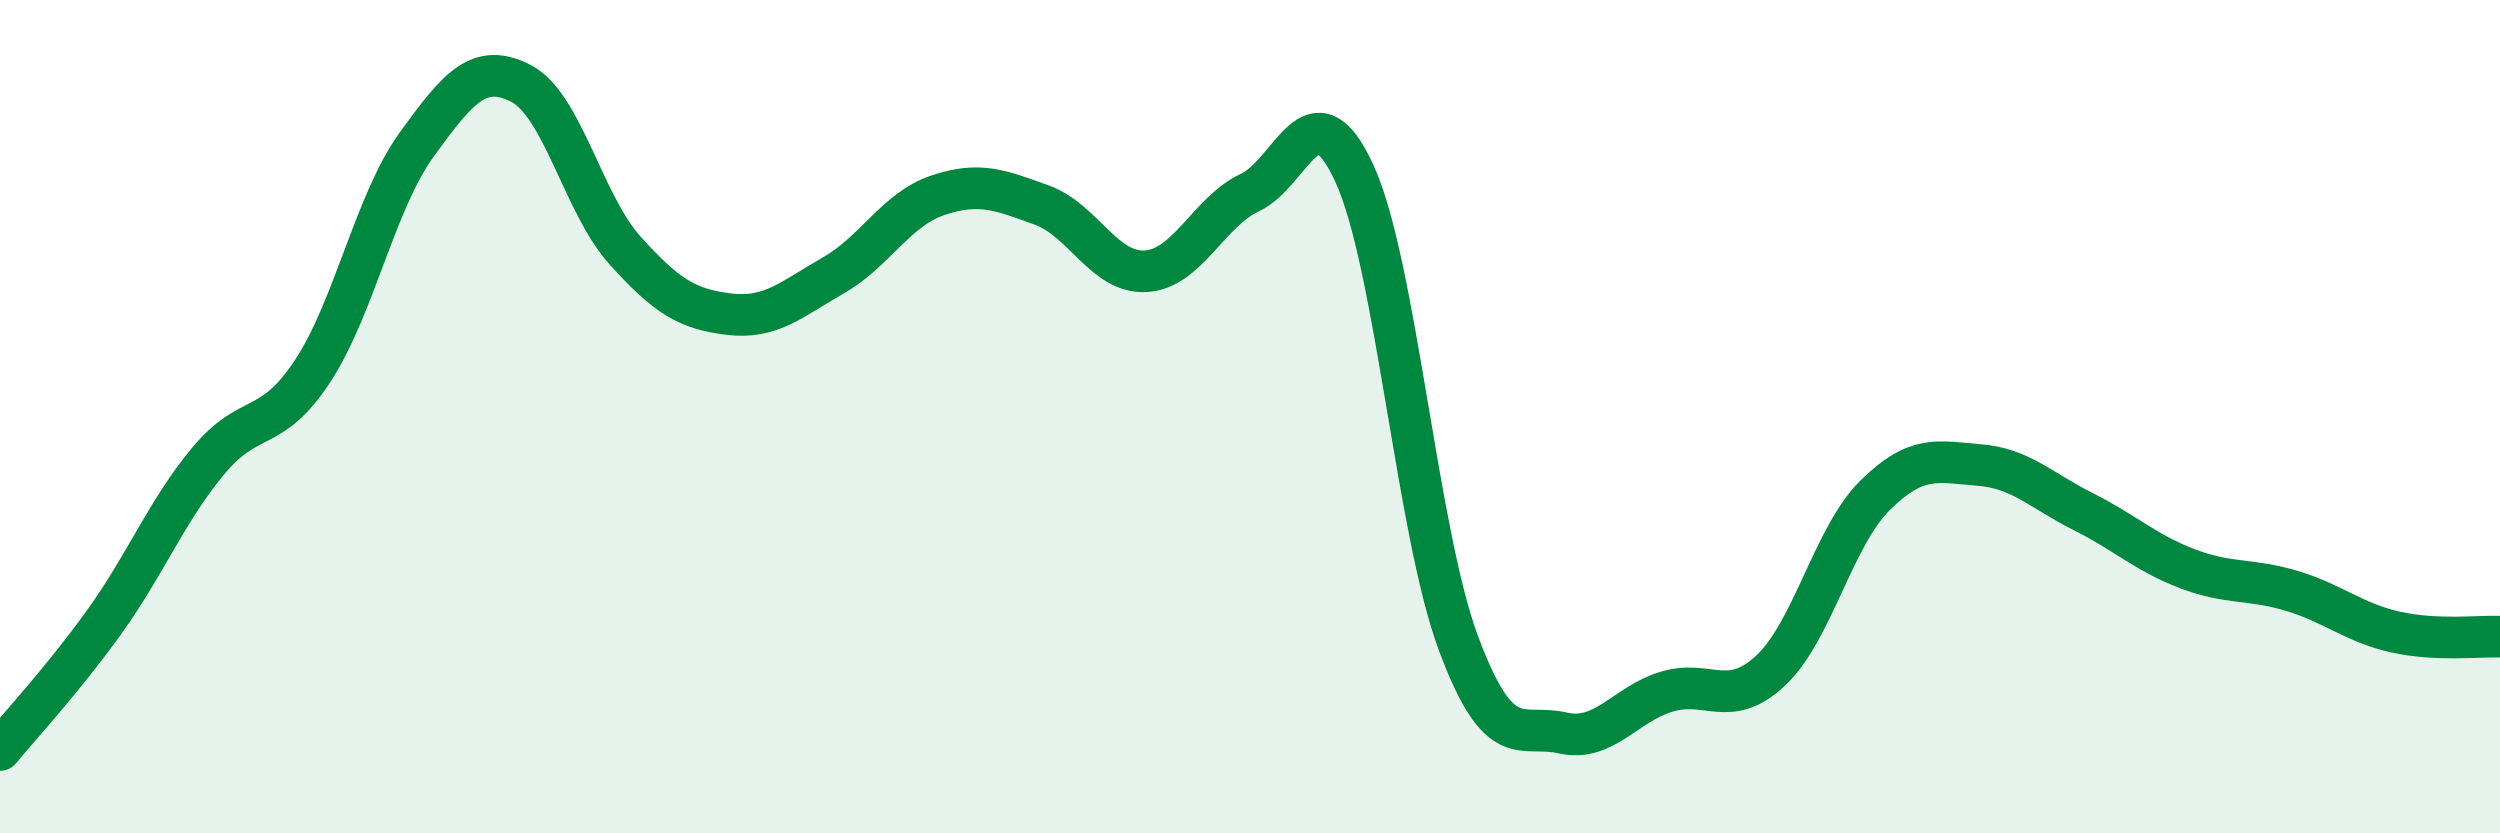
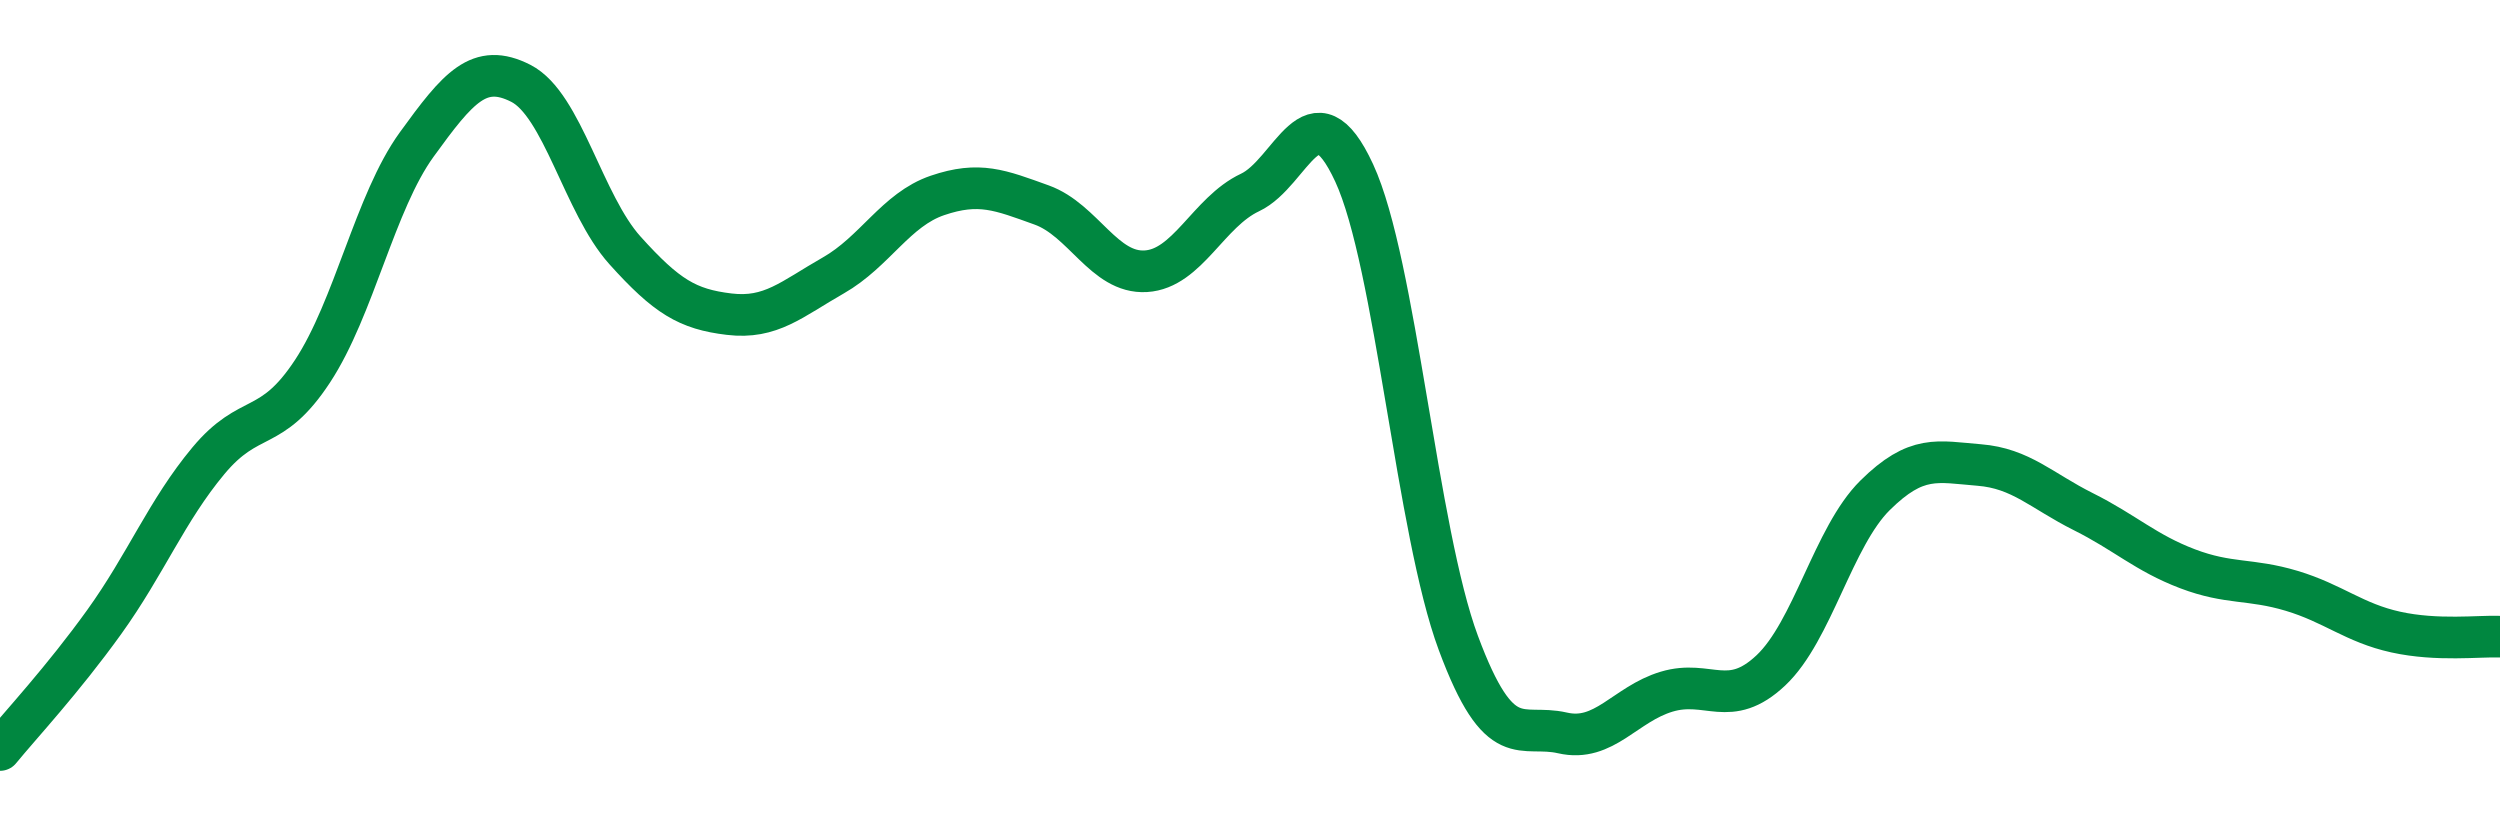
<svg xmlns="http://www.w3.org/2000/svg" width="60" height="20" viewBox="0 0 60 20">
-   <path d="M 0,18 C 0.5,17.39 1.5,16.32 2.5,14.93 C 3.5,13.54 4,12.26 5,11.06 C 6,9.86 6.5,10.43 7.5,8.91 C 8.5,7.39 9,4.85 10,3.47 C 11,2.09 11.5,1.49 12.5,2 C 13.5,2.51 14,4.9 15,6.01 C 16,7.12 16.5,7.42 17.5,7.54 C 18.5,7.66 19,7.18 20,6.61 C 21,6.04 21.5,5.03 22.5,4.69 C 23.5,4.35 24,4.56 25,4.92 C 26,5.28 26.5,6.57 27.5,6.51 C 28.5,6.45 29,5.09 30,4.62 C 31,4.15 31.5,1.99 32.5,4.15 C 33.5,6.31 34,12.74 35,15.43 C 36,18.12 36.5,17.36 37.5,17.59 C 38.5,17.82 39,16.9 40,16.6 C 41,16.3 41.5,17.03 42.5,16.09 C 43.5,15.15 44,12.88 45,11.89 C 46,10.9 46.5,11.08 47.5,11.16 C 48.5,11.24 49,11.78 50,12.28 C 51,12.78 51.5,13.27 52.5,13.65 C 53.5,14.03 54,13.88 55,14.18 C 56,14.48 56.5,14.95 57.5,15.17 C 58.5,15.39 59.5,15.26 60,15.28L60 20L0 20Z" fill="#008740" opacity="0.1" stroke-linecap="round" stroke-linejoin="round" />
  <path d="M 0,18 C 0.5,17.39 1.5,16.32 2.5,14.93 C 3.5,13.54 4,12.26 5,11.06 C 6,9.86 6.5,10.43 7.5,8.91 C 8.5,7.39 9,4.85 10,3.47 C 11,2.09 11.5,1.49 12.5,2 C 13.5,2.51 14,4.9 15,6.01 C 16,7.12 16.5,7.42 17.5,7.54 C 18.5,7.66 19,7.18 20,6.61 C 21,6.04 21.5,5.03 22.5,4.69 C 23.5,4.35 24,4.56 25,4.92 C 26,5.28 26.5,6.57 27.5,6.51 C 28.5,6.45 29,5.09 30,4.62 C 31,4.15 31.5,1.99 32.5,4.15 C 33.5,6.31 34,12.74 35,15.43 C 36,18.12 36.5,17.36 37.5,17.59 C 38.5,17.82 39,16.9 40,16.6 C 41,16.3 41.5,17.03 42.5,16.09 C 43.5,15.15 44,12.88 45,11.89 C 46,10.9 46.5,11.08 47.5,11.16 C 48.5,11.24 49,11.78 50,12.28 C 51,12.78 51.5,13.27 52.5,13.65 C 53.5,14.03 54,13.88 55,14.18 C 56,14.48 56.5,14.95 57.5,15.17 C 58.5,15.39 59.5,15.26 60,15.28" stroke="#008740" stroke-width="1" fill="none" stroke-linecap="round" stroke-linejoin="round" />
</svg>